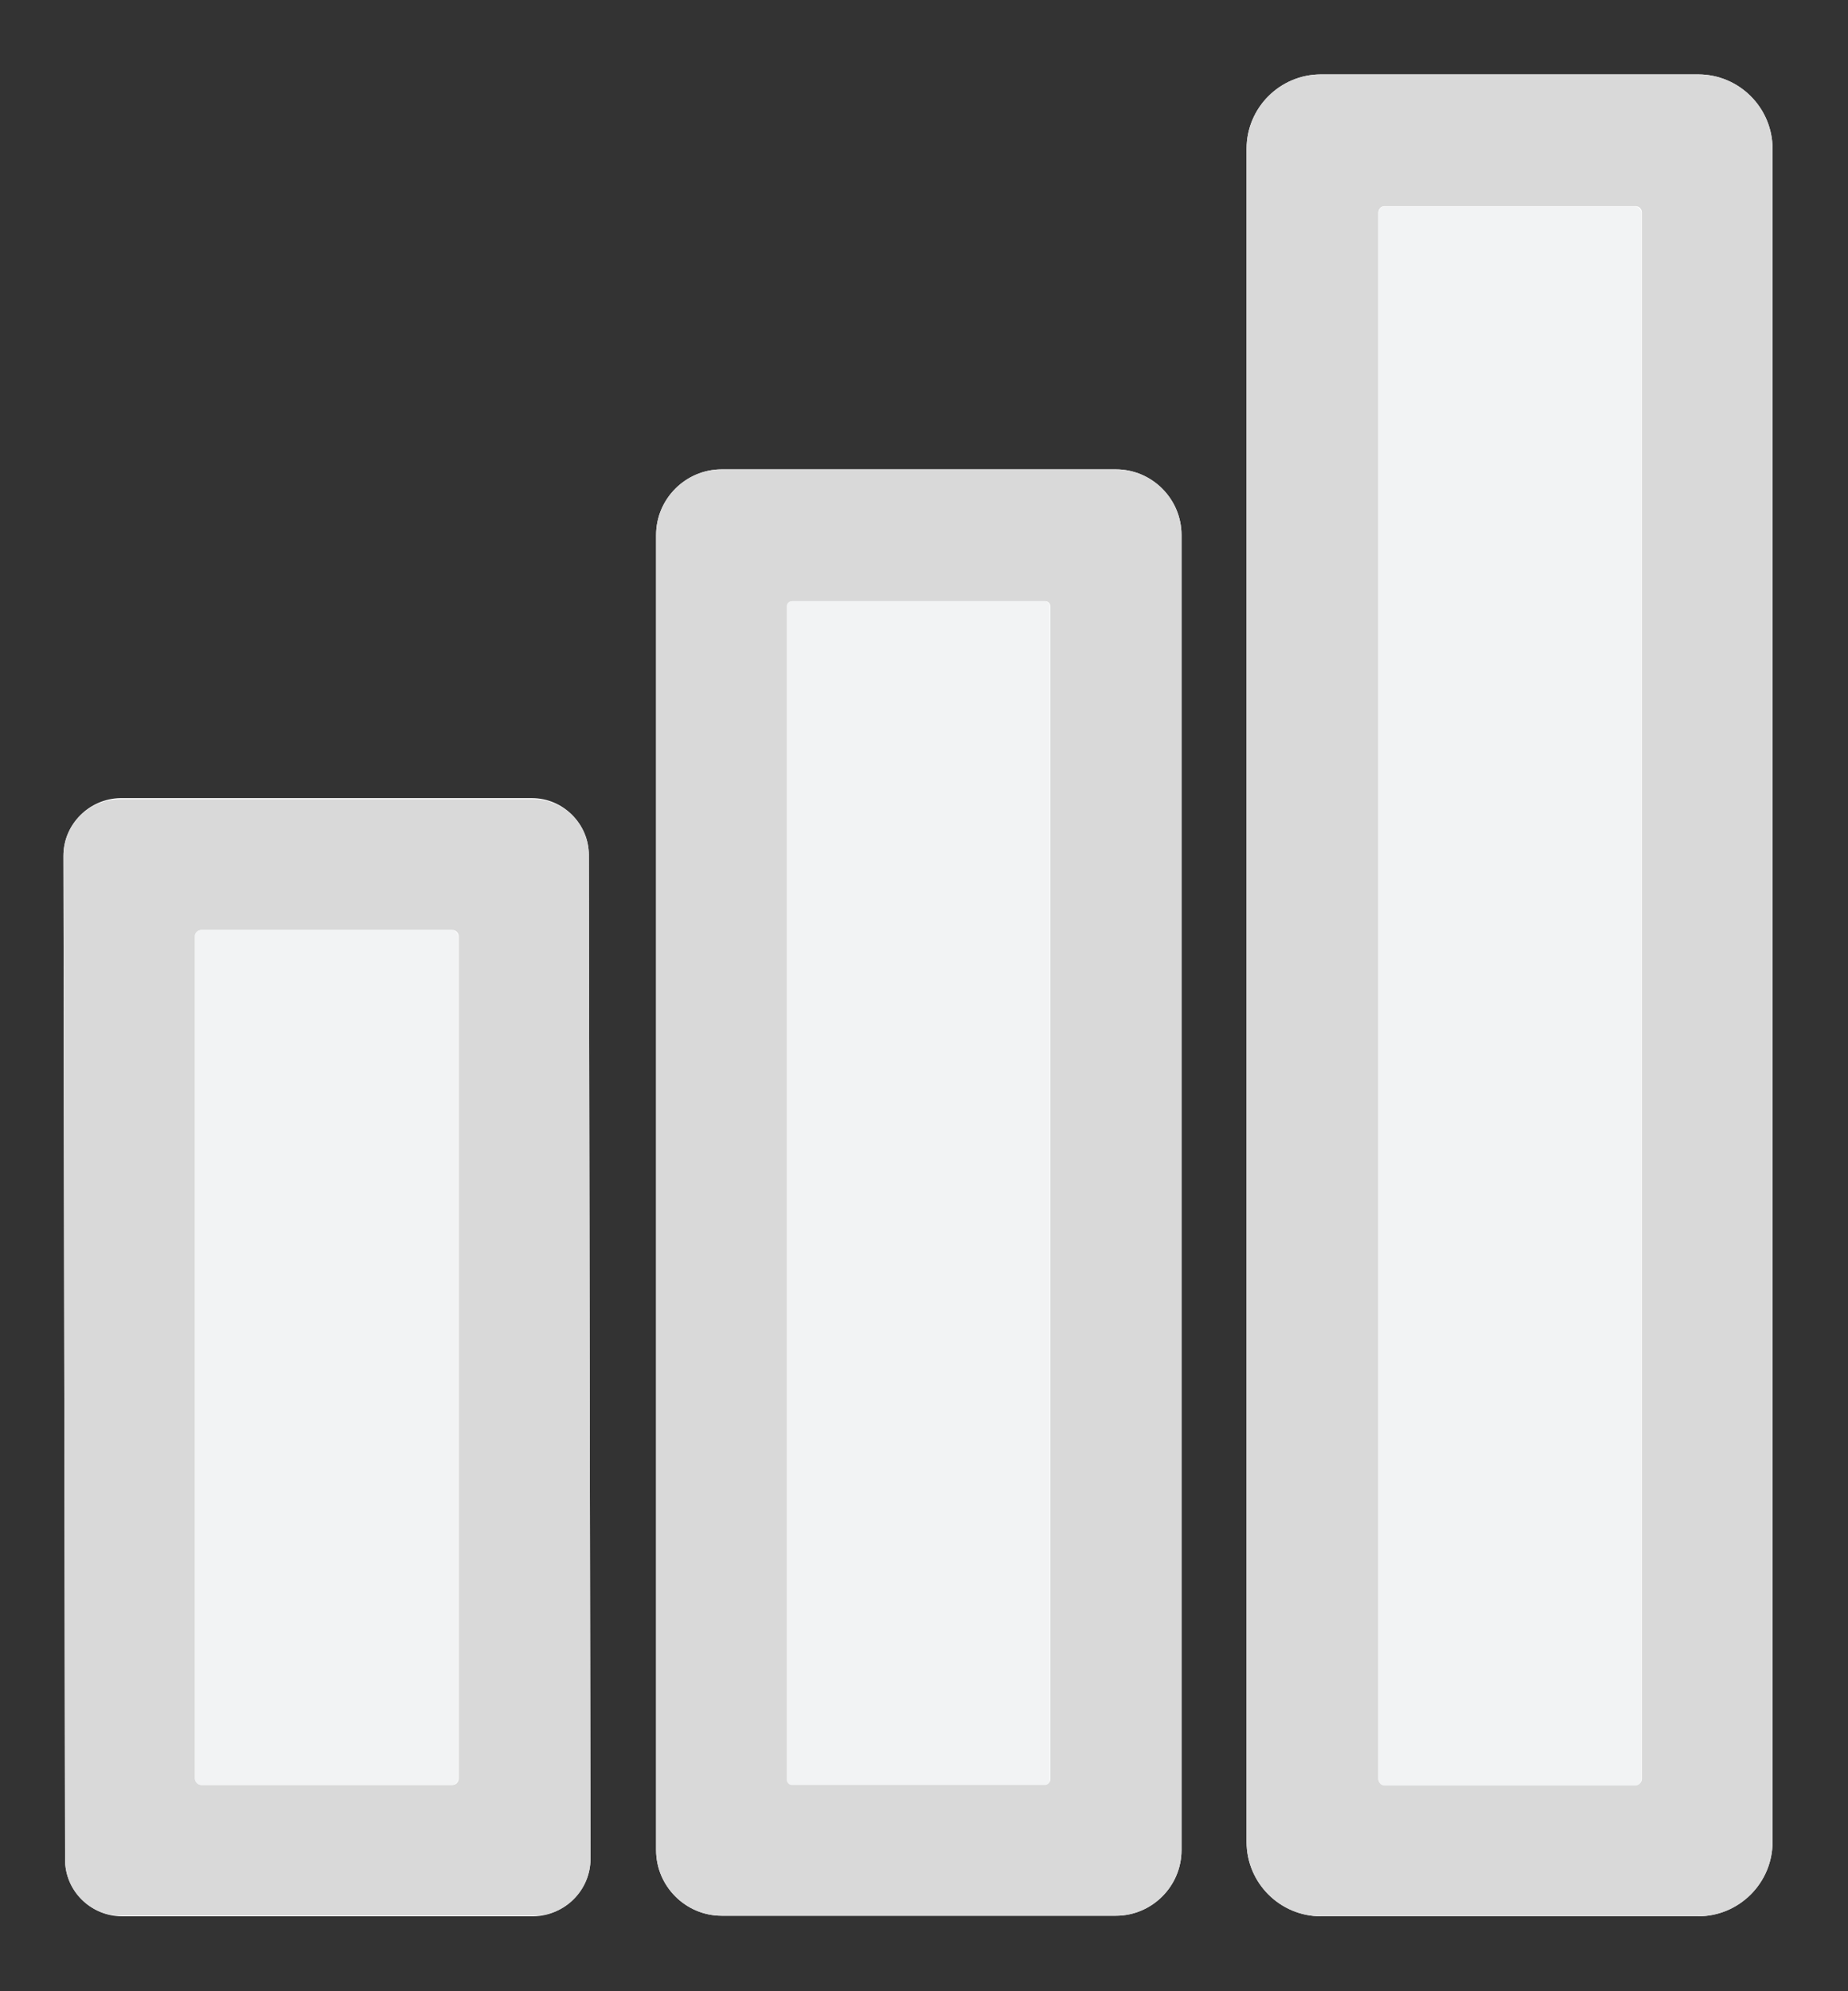
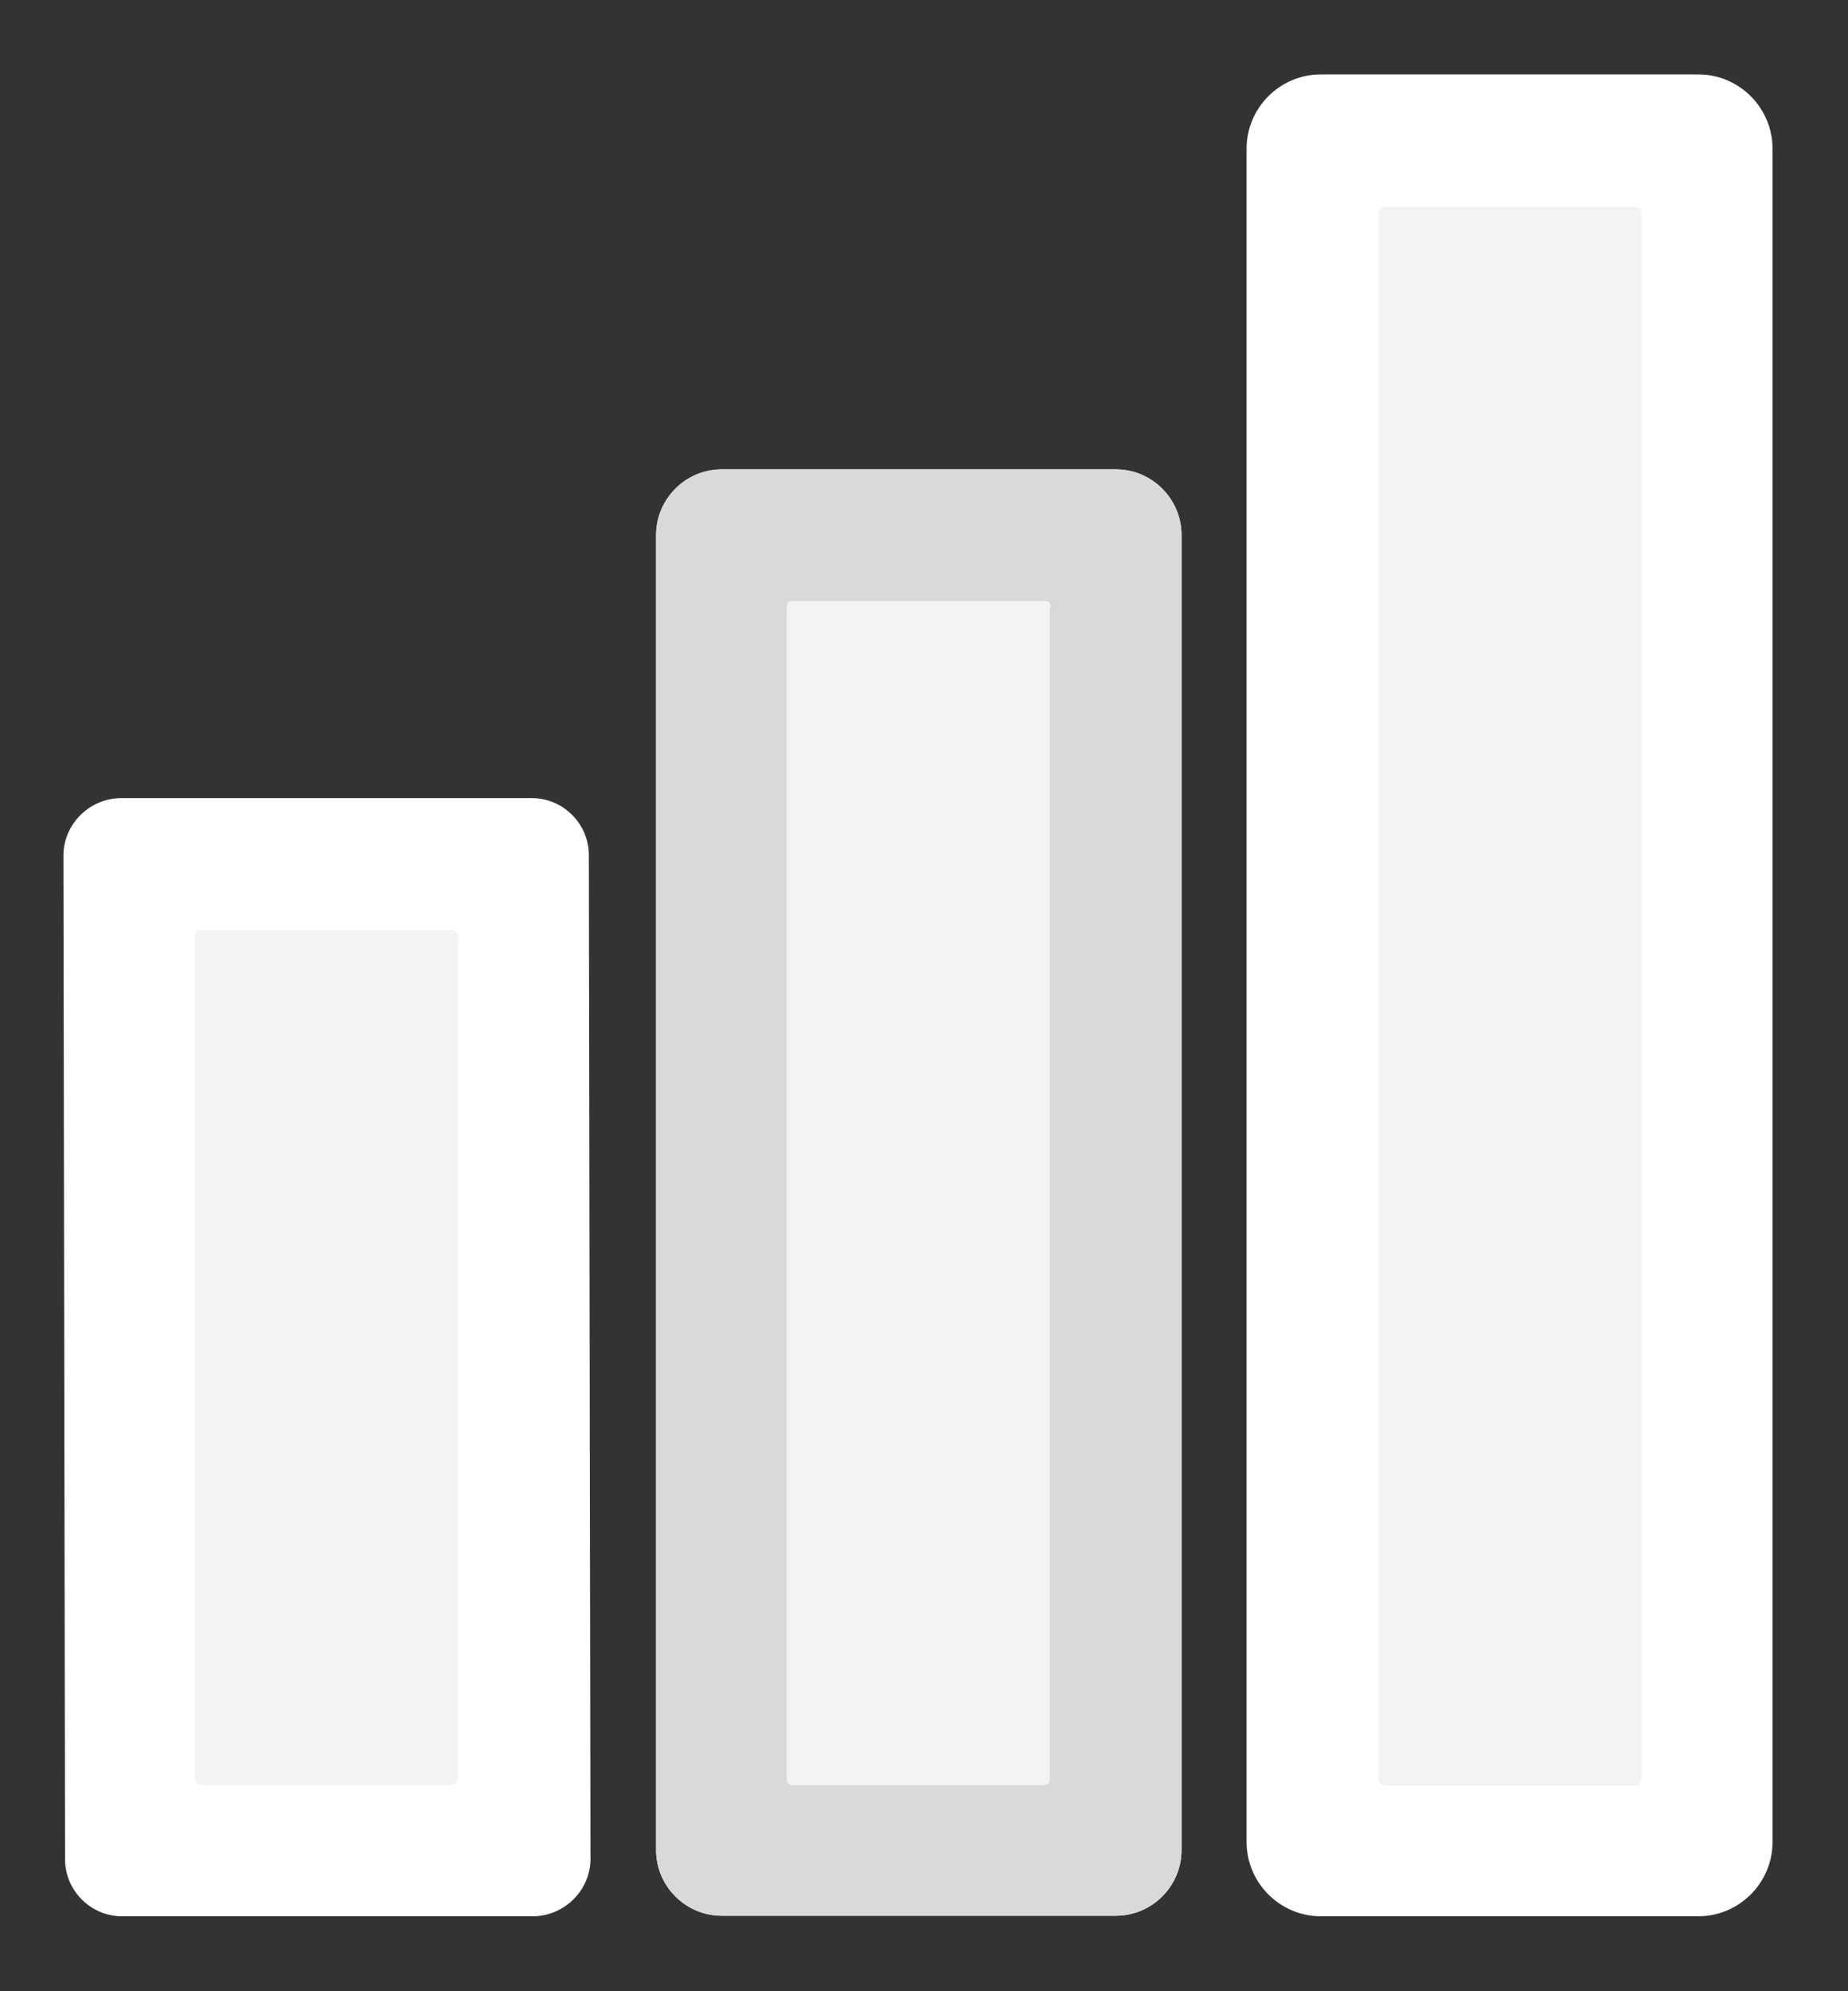
<svg xmlns="http://www.w3.org/2000/svg" id="Livello_1" version="1.1" viewBox="0 0 338 364">
  <rect x="0" y="0" width="338" height="364" fill="#333333" stroke="none" />
  <defs>
    <style>
      .st0 {
        fill: #d9d9d9;
      }

      .st1 {
        fill: #fff;
      }

      .st2 {
        fill: #f2f3f4;
      }
    </style>
  </defs>
  <path class="st1" d="M324.2,27.2c0-7.5-6.1-13.6-13.6-13.6h-69c-7.5,0-13.6,6.1-13.6,13.6h0v309.5c0,7.5,6.1,13.6,13.6,13.6h69c7.5,0,13.6-6.1,13.6-13.6h0V27.2ZM216.1,97.8c0-6.6-5.4-12-12-12h-72.1c-6.6,0-12,5.4-12,12v240.4c0,6.6,5.4,12,12,12h72.1c6.6,0,12-5.4,12-12V97.8ZM107.7,156.3c0-5.7-4.7-10.4-10.4-10.4H22c-5.7.1-10.4,4.8-10.4,10.5h0s.3,183.5.3,183.5c0,5.7,4.7,10.4,10.4,10.4h75.3c5.7-.1,10.4-4.8,10.4-10.5h0s-.3-183.5-.3-183.5Z" />
-   <path class="st0" d="M324.2,336.7c0,7.5-6.1,13.6-13.6,13.6h-69c-7.5,0-13.6-6.1-13.6-13.6V27.2c0-7.5,6.1-13.6,13.6-13.6h69c7.5,0,13.6,6.1,13.6,13.6h0v309.5ZM300.3,38.8c0-.6-.5-1.1-1.1-1.1h-46c-.6,0-1.1.5-1.1,1.1v286.4c0,.6.5,1.1,1.1,1.1h46c.6,0,1.1-.5,1.1-1.1h0V38.8Z" />
  <rect class="st2" x="252.1" y="37.8" width="48.1" height="288.6" rx="1.1" ry="1.1" />
-   <path class="st0" d="M216.1,338.2c0,6.6-5.4,12-12,12h-72.1c-6.6,0-12-5.4-12-12V97.8c0-6.6,5.4-12,12-12h72.1c6.6,0,12,5.4,12,12v240.4ZM192.1,110.8c0-.5-.4-.9-.9-.9h-46.2c-.5,0-.9.4-.9.9h0v214.5c0,.5.4.9.9.9h46.2c.5,0,.9-.4.9-.9h0V110.8Z" />
+   <path class="st0" d="M216.1,338.2c0,6.6-5.4,12-12,12h-72.1c-6.6,0-12-5.4-12-12V97.8c0-6.6,5.4-12,12-12h72.1c6.6,0,12,5.4,12,12v240.4ZM192.1,110.8c0-.5-.4-.9-.9-.9h-46.2c-.5,0-.9.4-.9.9h0c0,.5.4.9.9.9h46.2c.5,0,.9-.4.9-.9h0V110.8Z" />
  <rect class="st2" x="143.9" y="109.9" width="48.1" height="216.4" rx=".9" ry=".9" />
-   <path class="st0" d="M108,339.8c0,5.7-4.6,10.4-10.4,10.4H22.3c-5.7.1-10.4-4.5-10.4-10.2h0s-.3-183.5-.3-183.5c0-5.7,4.6-10.4,10.4-10.4h75.3c5.7-.1,10.4,4.5,10.4,10.2h0s.3,183.5.3,183.5ZM83.9,171.2c0-.7-.5-1.2-1.2-1.2h-45.8c-.7,0-1.2.5-1.2,1.2h0v153.9c0,.7.5,1.2,1.2,1.2h45.8c.7,0,1.2-.5,1.2-1.2v-153.9Z" />
  <rect class="st2" x="35.6" y="170" width="48.2" height="156.3" rx="1.2" ry="1.2" />
</svg>